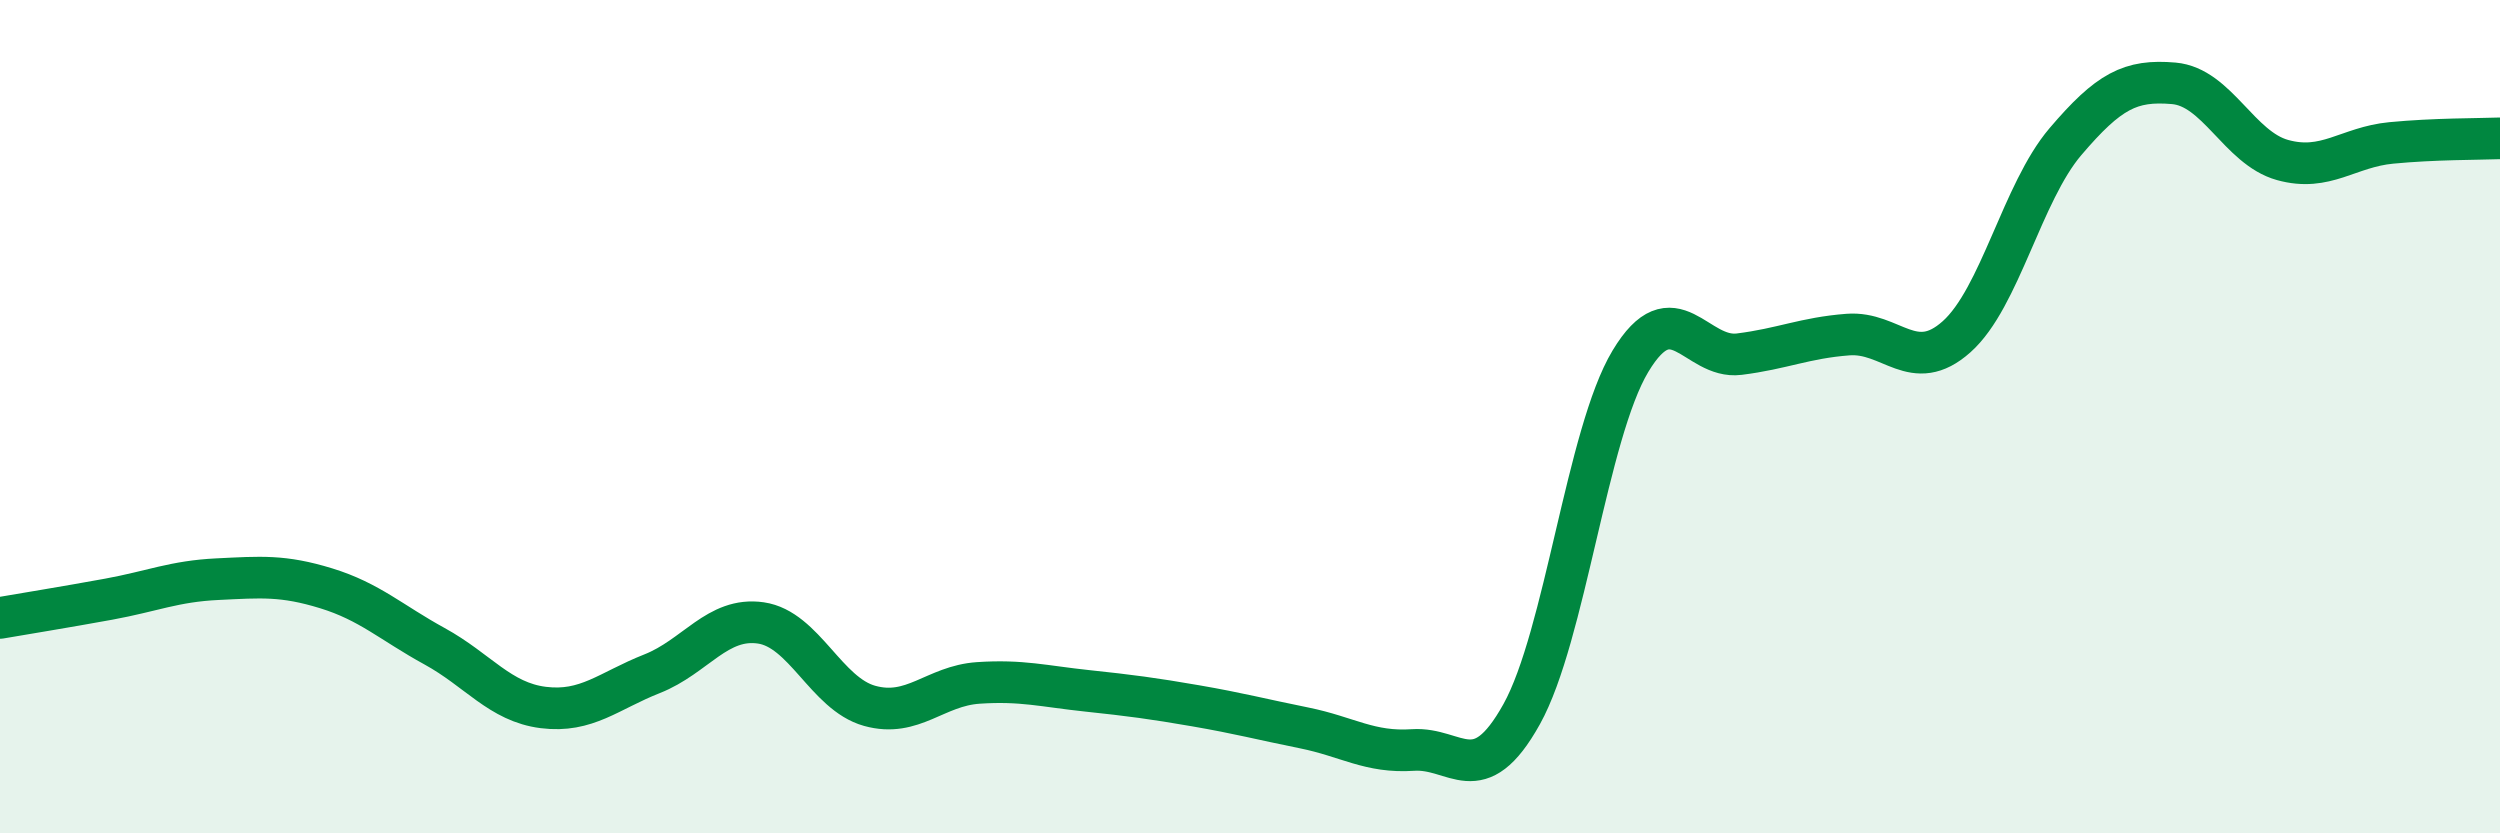
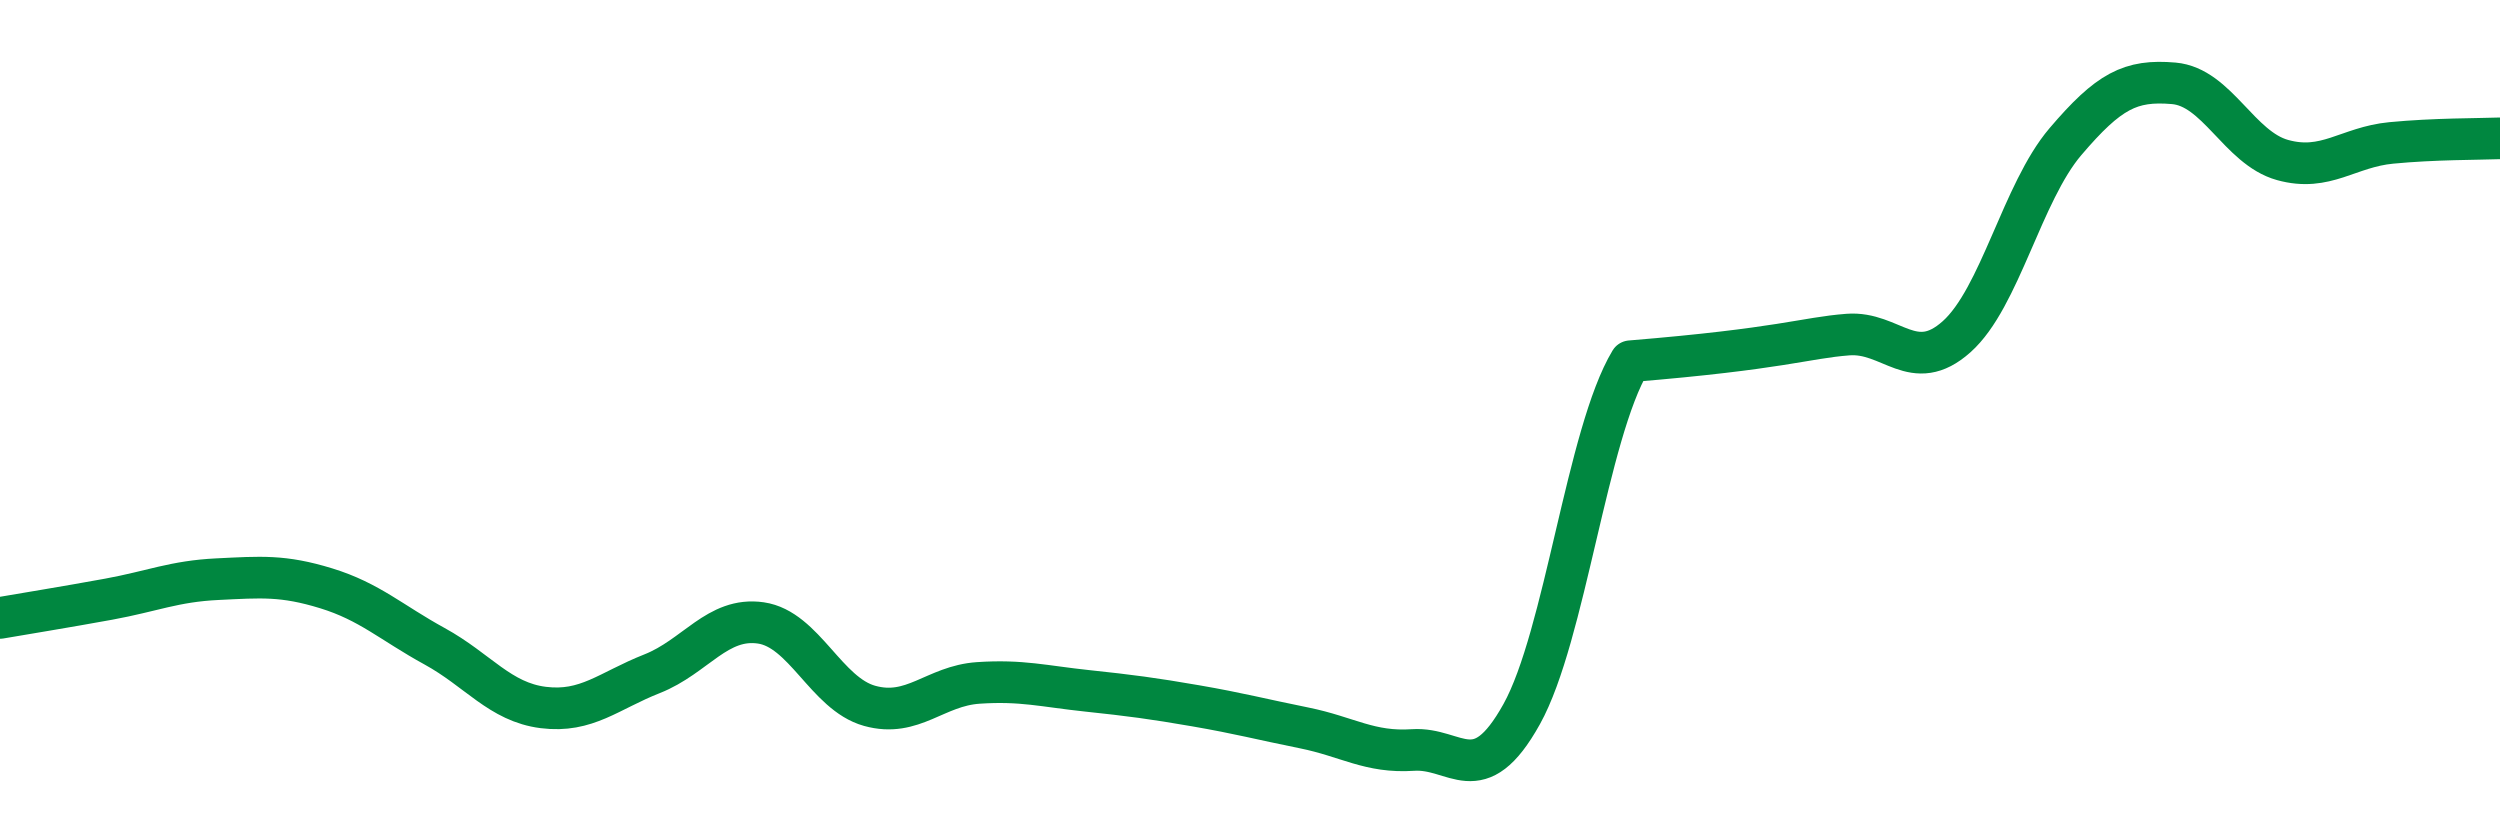
<svg xmlns="http://www.w3.org/2000/svg" width="60" height="20" viewBox="0 0 60 20">
-   <path d="M 0,14.83 C 0.52,14.74 1.57,14.57 2.61,14.38 C 3.65,14.19 4.18,13.95 5.22,13.9 C 6.26,13.85 6.79,13.8 7.83,14.12 C 8.87,14.44 9.39,14.94 10.43,15.51 C 11.47,16.08 12,16.85 13.04,16.98 C 14.08,17.11 14.61,16.58 15.65,16.17 C 16.69,15.76 17.22,14.8 18.26,14.95 C 19.3,15.1 19.83,16.65 20.87,16.94 C 21.91,17.23 22.44,16.46 23.48,16.39 C 24.52,16.32 25.05,16.47 26.09,16.58 C 27.13,16.69 27.66,16.76 28.7,16.94 C 29.74,17.12 30.26,17.26 31.3,17.47 C 32.34,17.68 32.87,18.07 33.91,18 C 34.95,17.93 35.48,19.01 36.52,17.14 C 37.56,15.27 38.09,10.4 39.13,8.67 C 40.17,6.94 40.7,8.63 41.74,8.5 C 42.78,8.37 43.31,8.11 44.35,8.03 C 45.39,7.95 45.92,9.01 46.96,8.08 C 48,7.15 48.53,4.62 49.57,3.4 C 50.61,2.18 51.13,1.91 52.17,2 C 53.21,2.09 53.74,3.55 54.78,3.84 C 55.82,4.13 56.35,3.53 57.39,3.43 C 58.43,3.33 59.48,3.34 60,3.32L60 20L0 20Z" fill="#008740" opacity="0.1" stroke-linecap="round" stroke-linejoin="round" />
-   <path d="M 0,14.83 C 0.52,14.74 1.57,14.57 2.61,14.38 C 3.65,14.19 4.18,13.95 5.22,13.9 C 6.26,13.85 6.79,13.8 7.83,14.12 C 8.87,14.44 9.39,14.94 10.43,15.51 C 11.47,16.08 12,16.85 13.04,16.98 C 14.08,17.11 14.61,16.58 15.65,16.17 C 16.69,15.76 17.22,14.8 18.26,14.95 C 19.3,15.1 19.83,16.65 20.87,16.94 C 21.91,17.23 22.44,16.46 23.48,16.39 C 24.52,16.32 25.05,16.47 26.09,16.58 C 27.13,16.69 27.66,16.76 28.7,16.94 C 29.74,17.12 30.26,17.26 31.3,17.47 C 32.34,17.68 32.87,18.07 33.91,18 C 34.95,17.93 35.48,19.01 36.52,17.14 C 37.56,15.27 38.09,10.4 39.13,8.67 C 40.17,6.94 40.7,8.63 41.74,8.5 C 42.78,8.37 43.31,8.11 44.35,8.03 C 45.39,7.95 45.92,9.01 46.96,8.08 C 48,7.15 48.53,4.62 49.57,3.4 C 50.61,2.18 51.13,1.91 52.17,2 C 53.21,2.09 53.74,3.55 54.78,3.84 C 55.82,4.13 56.35,3.53 57.39,3.43 C 58.43,3.33 59.48,3.34 60,3.32" stroke="#008740" stroke-width="1" fill="none" stroke-linecap="round" stroke-linejoin="round" />
+   <path d="M 0,14.83 C 0.52,14.74 1.57,14.57 2.61,14.38 C 3.65,14.19 4.18,13.95 5.22,13.9 C 6.26,13.85 6.79,13.8 7.83,14.12 C 8.87,14.44 9.39,14.94 10.43,15.51 C 11.47,16.08 12,16.85 13.04,16.98 C 14.08,17.11 14.61,16.58 15.65,16.17 C 16.69,15.76 17.22,14.8 18.26,14.95 C 19.3,15.1 19.83,16.65 20.87,16.94 C 21.91,17.23 22.44,16.46 23.48,16.39 C 24.52,16.32 25.05,16.47 26.09,16.58 C 27.13,16.69 27.66,16.76 28.7,16.94 C 29.74,17.12 30.26,17.26 31.3,17.47 C 32.34,17.68 32.87,18.07 33.91,18 C 34.95,17.93 35.48,19.01 36.52,17.14 C 37.56,15.27 38.09,10.4 39.13,8.67 C 42.78,8.37 43.31,8.11 44.35,8.03 C 45.39,7.95 45.92,9.01 46.96,8.08 C 48,7.15 48.53,4.62 49.57,3.4 C 50.61,2.18 51.13,1.91 52.17,2 C 53.21,2.09 53.74,3.55 54.78,3.84 C 55.82,4.13 56.35,3.53 57.39,3.43 C 58.43,3.33 59.48,3.34 60,3.32" stroke="#008740" stroke-width="1" fill="none" stroke-linecap="round" stroke-linejoin="round" />
</svg>